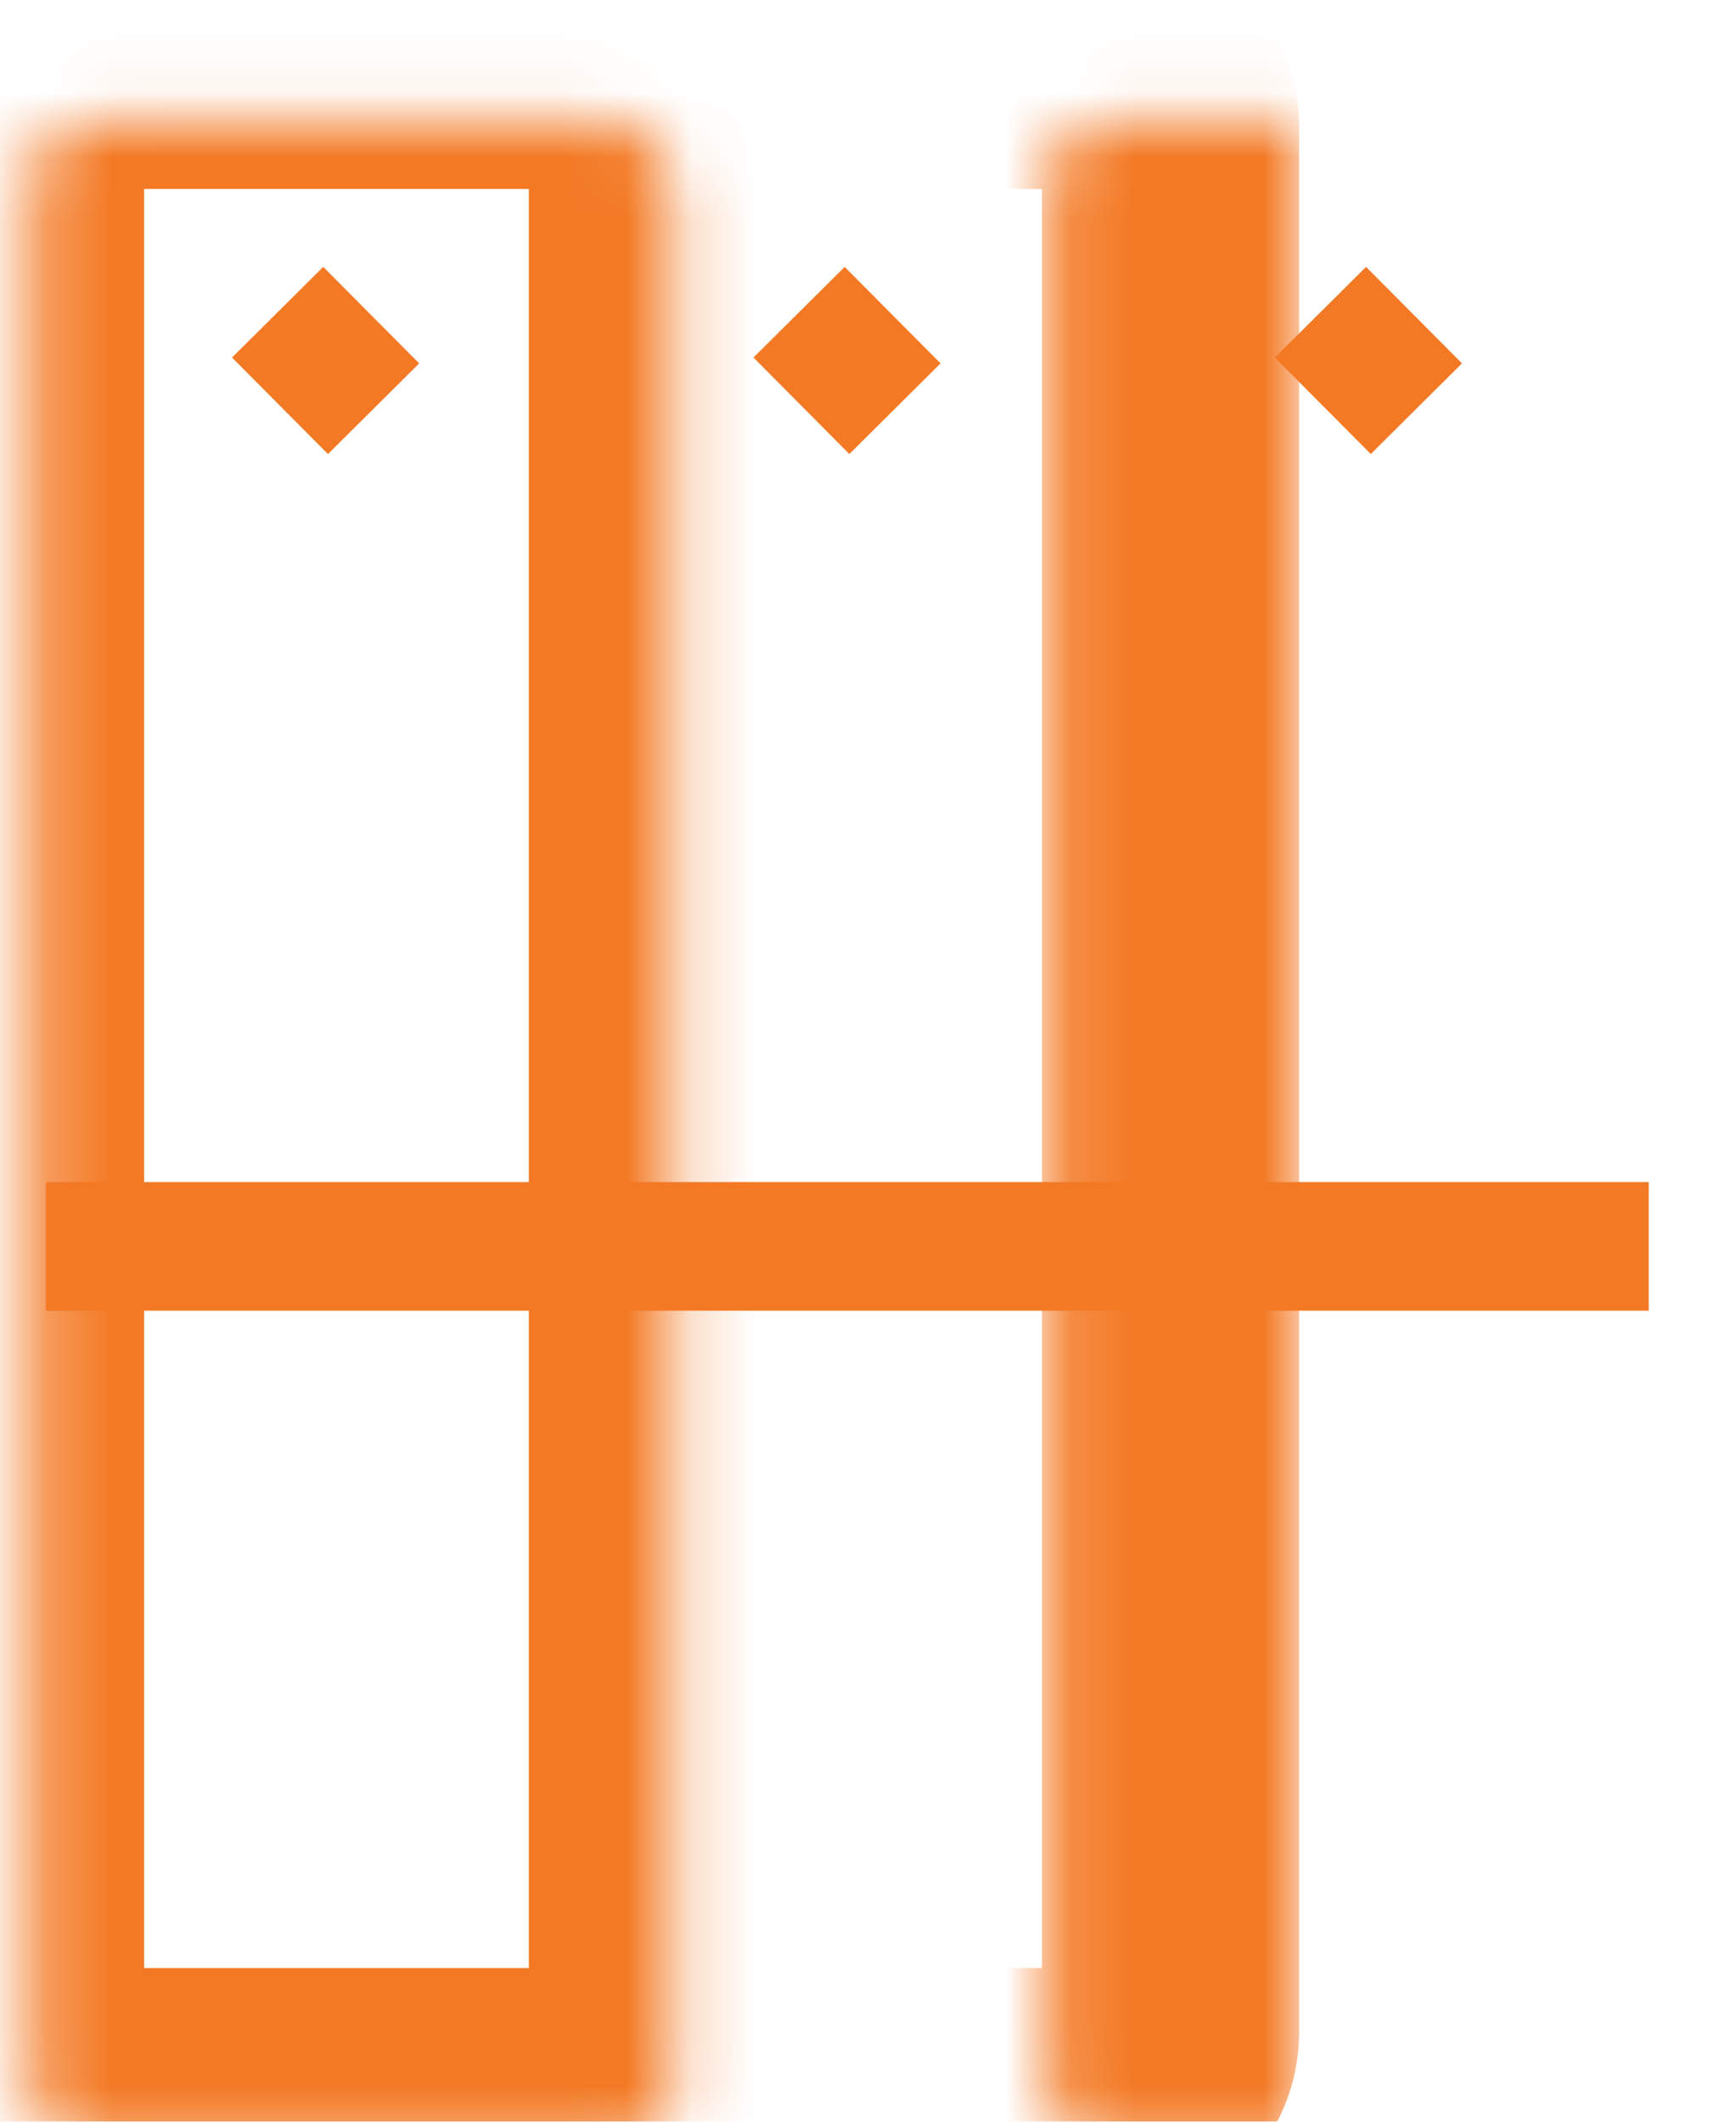
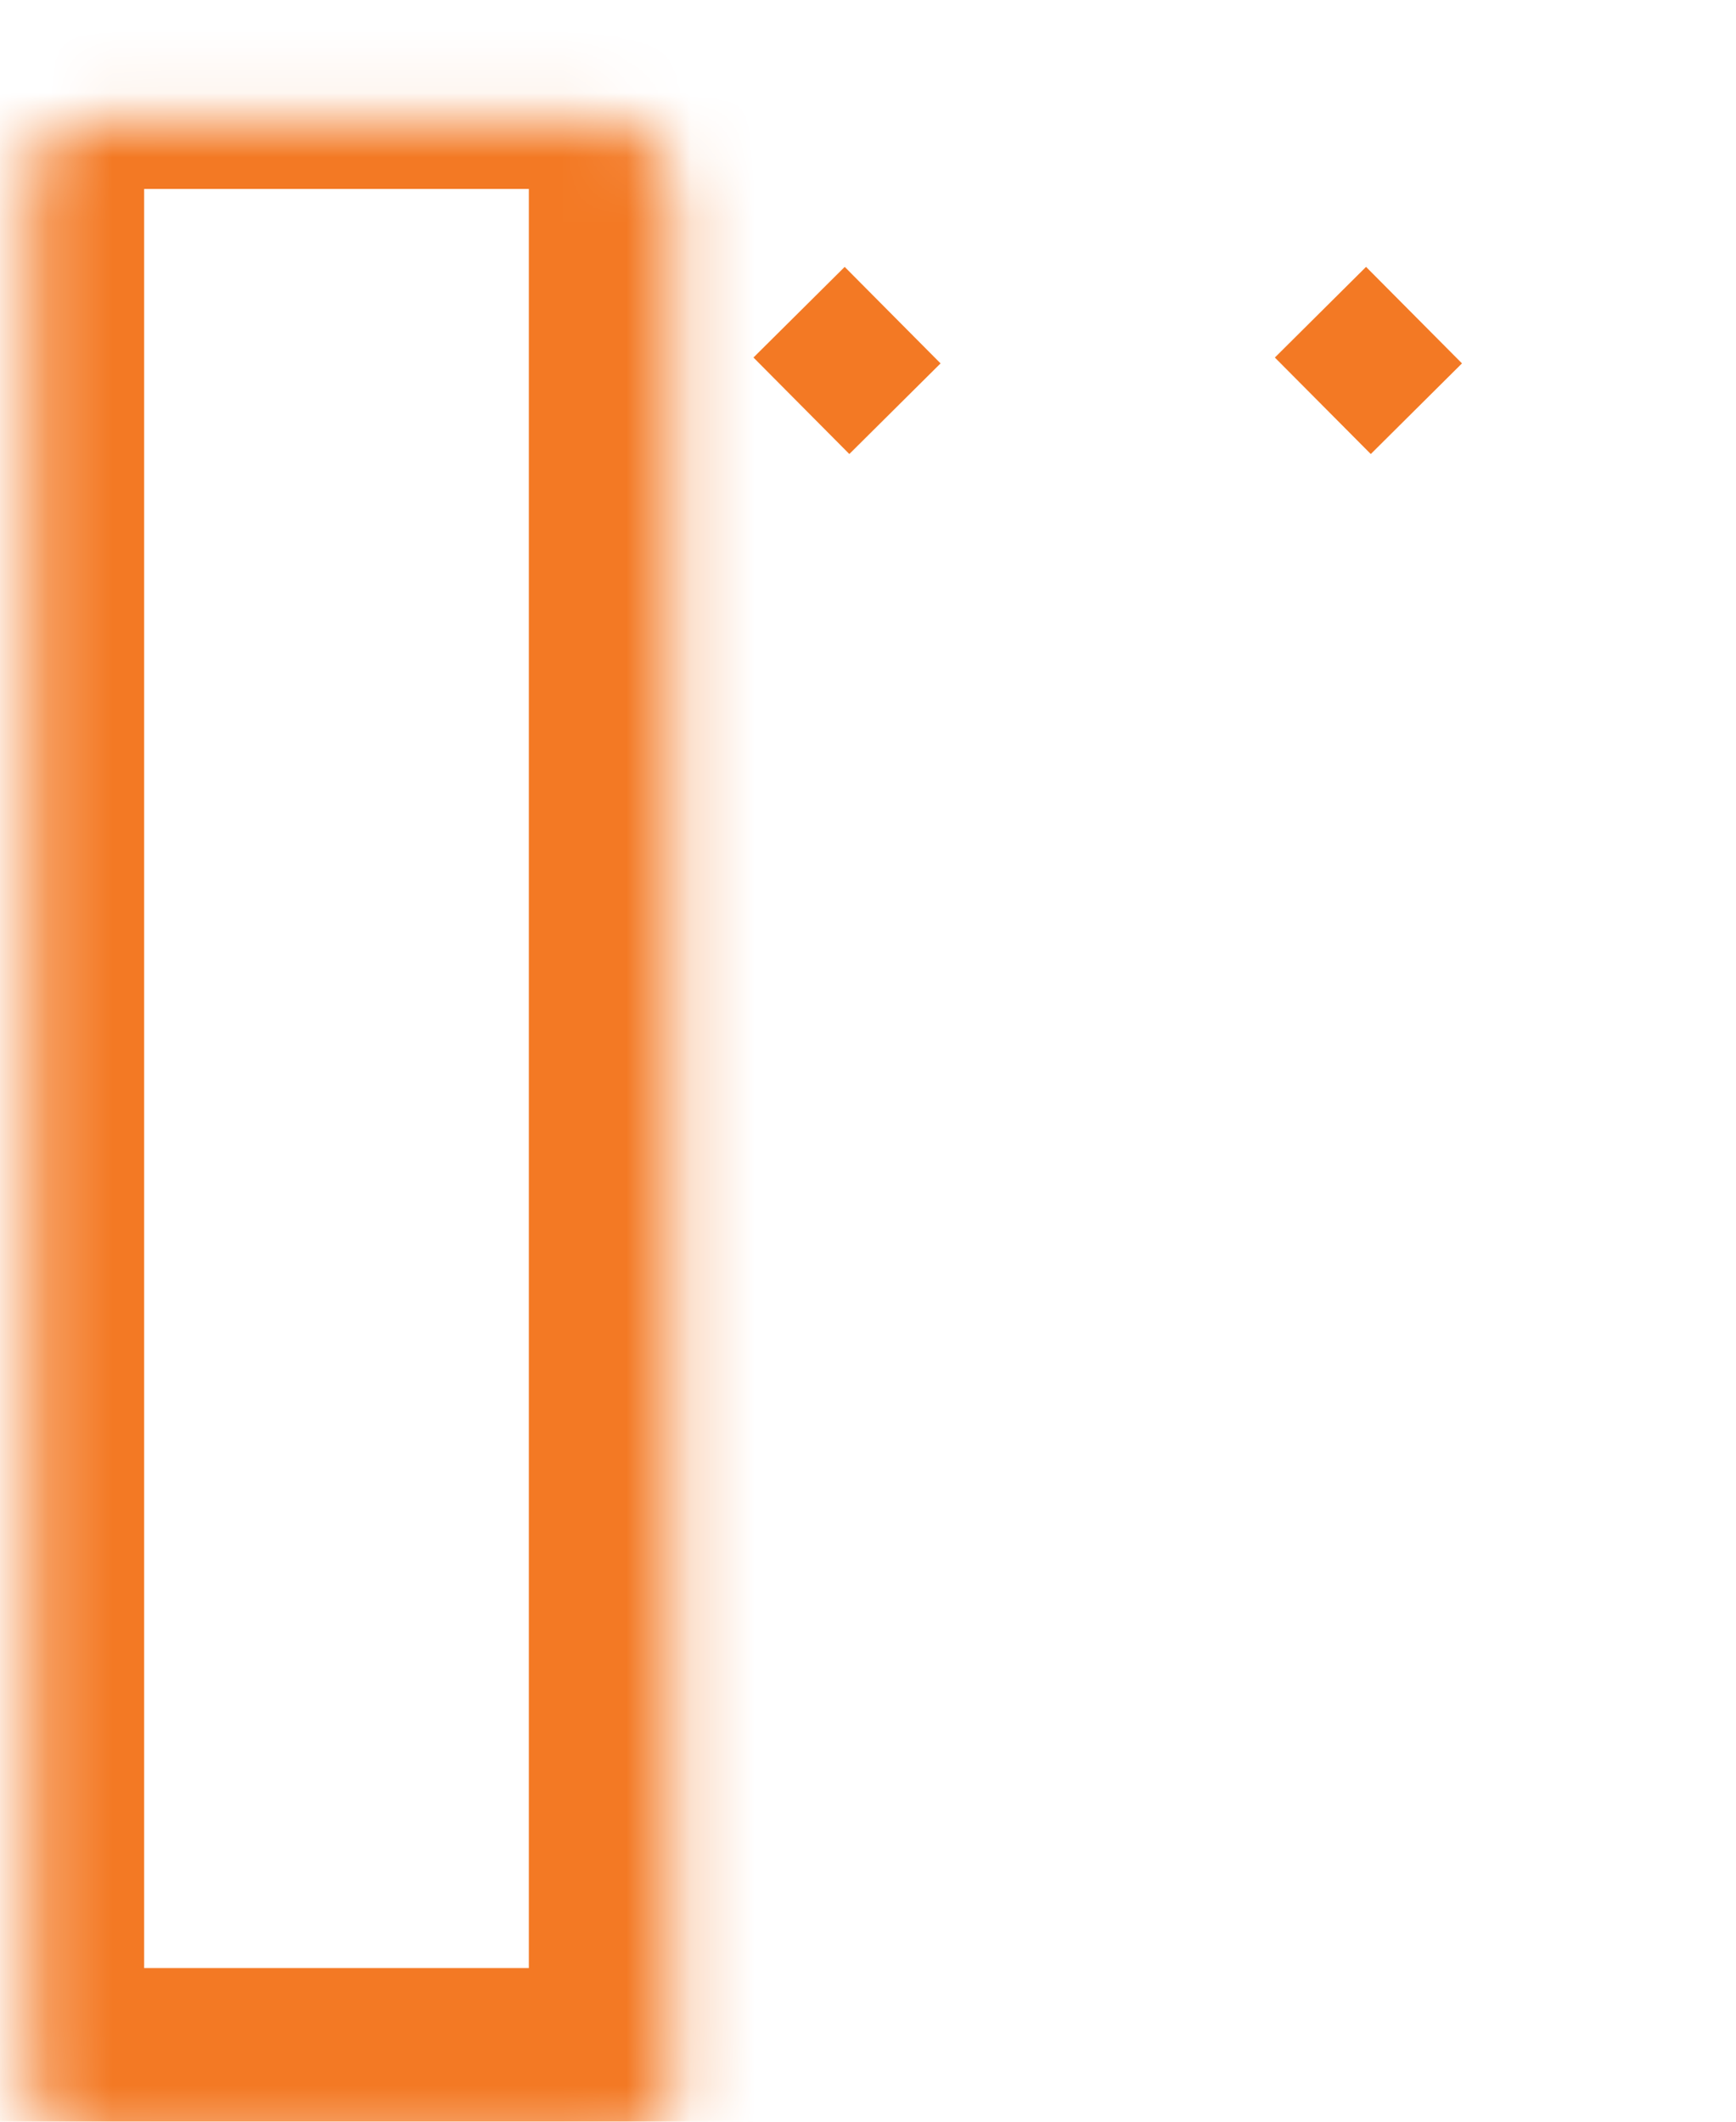
<svg xmlns="http://www.w3.org/2000/svg" width="27" height="33" viewBox="0 0 27 33" fill="none">
  <mask id="path-1-inside-1" fill="white">
-     <rect x="8.145" y="0.939" width="10.06" height="31.672" rx="1" />
-   </mask>
-   <rect x="8.145" y="0.939" width="10.06" height="31.672" rx="1" stroke="#F37924" stroke-width="4" mask="url(#path-1-inside-1)" />
+     </mask>
  <mask id="path-2-inside-2" fill="white">
    <rect x="16.117" y="0.939" width="9.983" height="31.672" rx="1" />
  </mask>
-   <rect x="16.117" y="0.939" width="9.983" height="31.672" rx="1" stroke="#F37924" stroke-width="4" mask="url(#path-2-inside-2)" />
  <mask id="path-3-inside-3" fill="white">
    <rect x="0.242" y="0.939" width="9.983" height="31.672" rx="1" />
  </mask>
  <rect x="0.242" y="0.939" width="9.983" height="31.672" rx="1" stroke="#F37924" stroke-width="4" mask="url(#path-3-inside-3)" />
-   <path d="M0.715 19.386L25.643 19.386" stroke="#F37924" stroke-width="2" />
-   <path d="M5.81 6.357L4.318 4.856" stroke="#F37924" stroke-width="2" />
  <path d="M13.919 6.357L12.428 4.856" stroke="#F37924" stroke-width="2" />
  <path d="M22.029 6.357L20.537 4.856" stroke="#F37924" stroke-width="2" />
</svg>